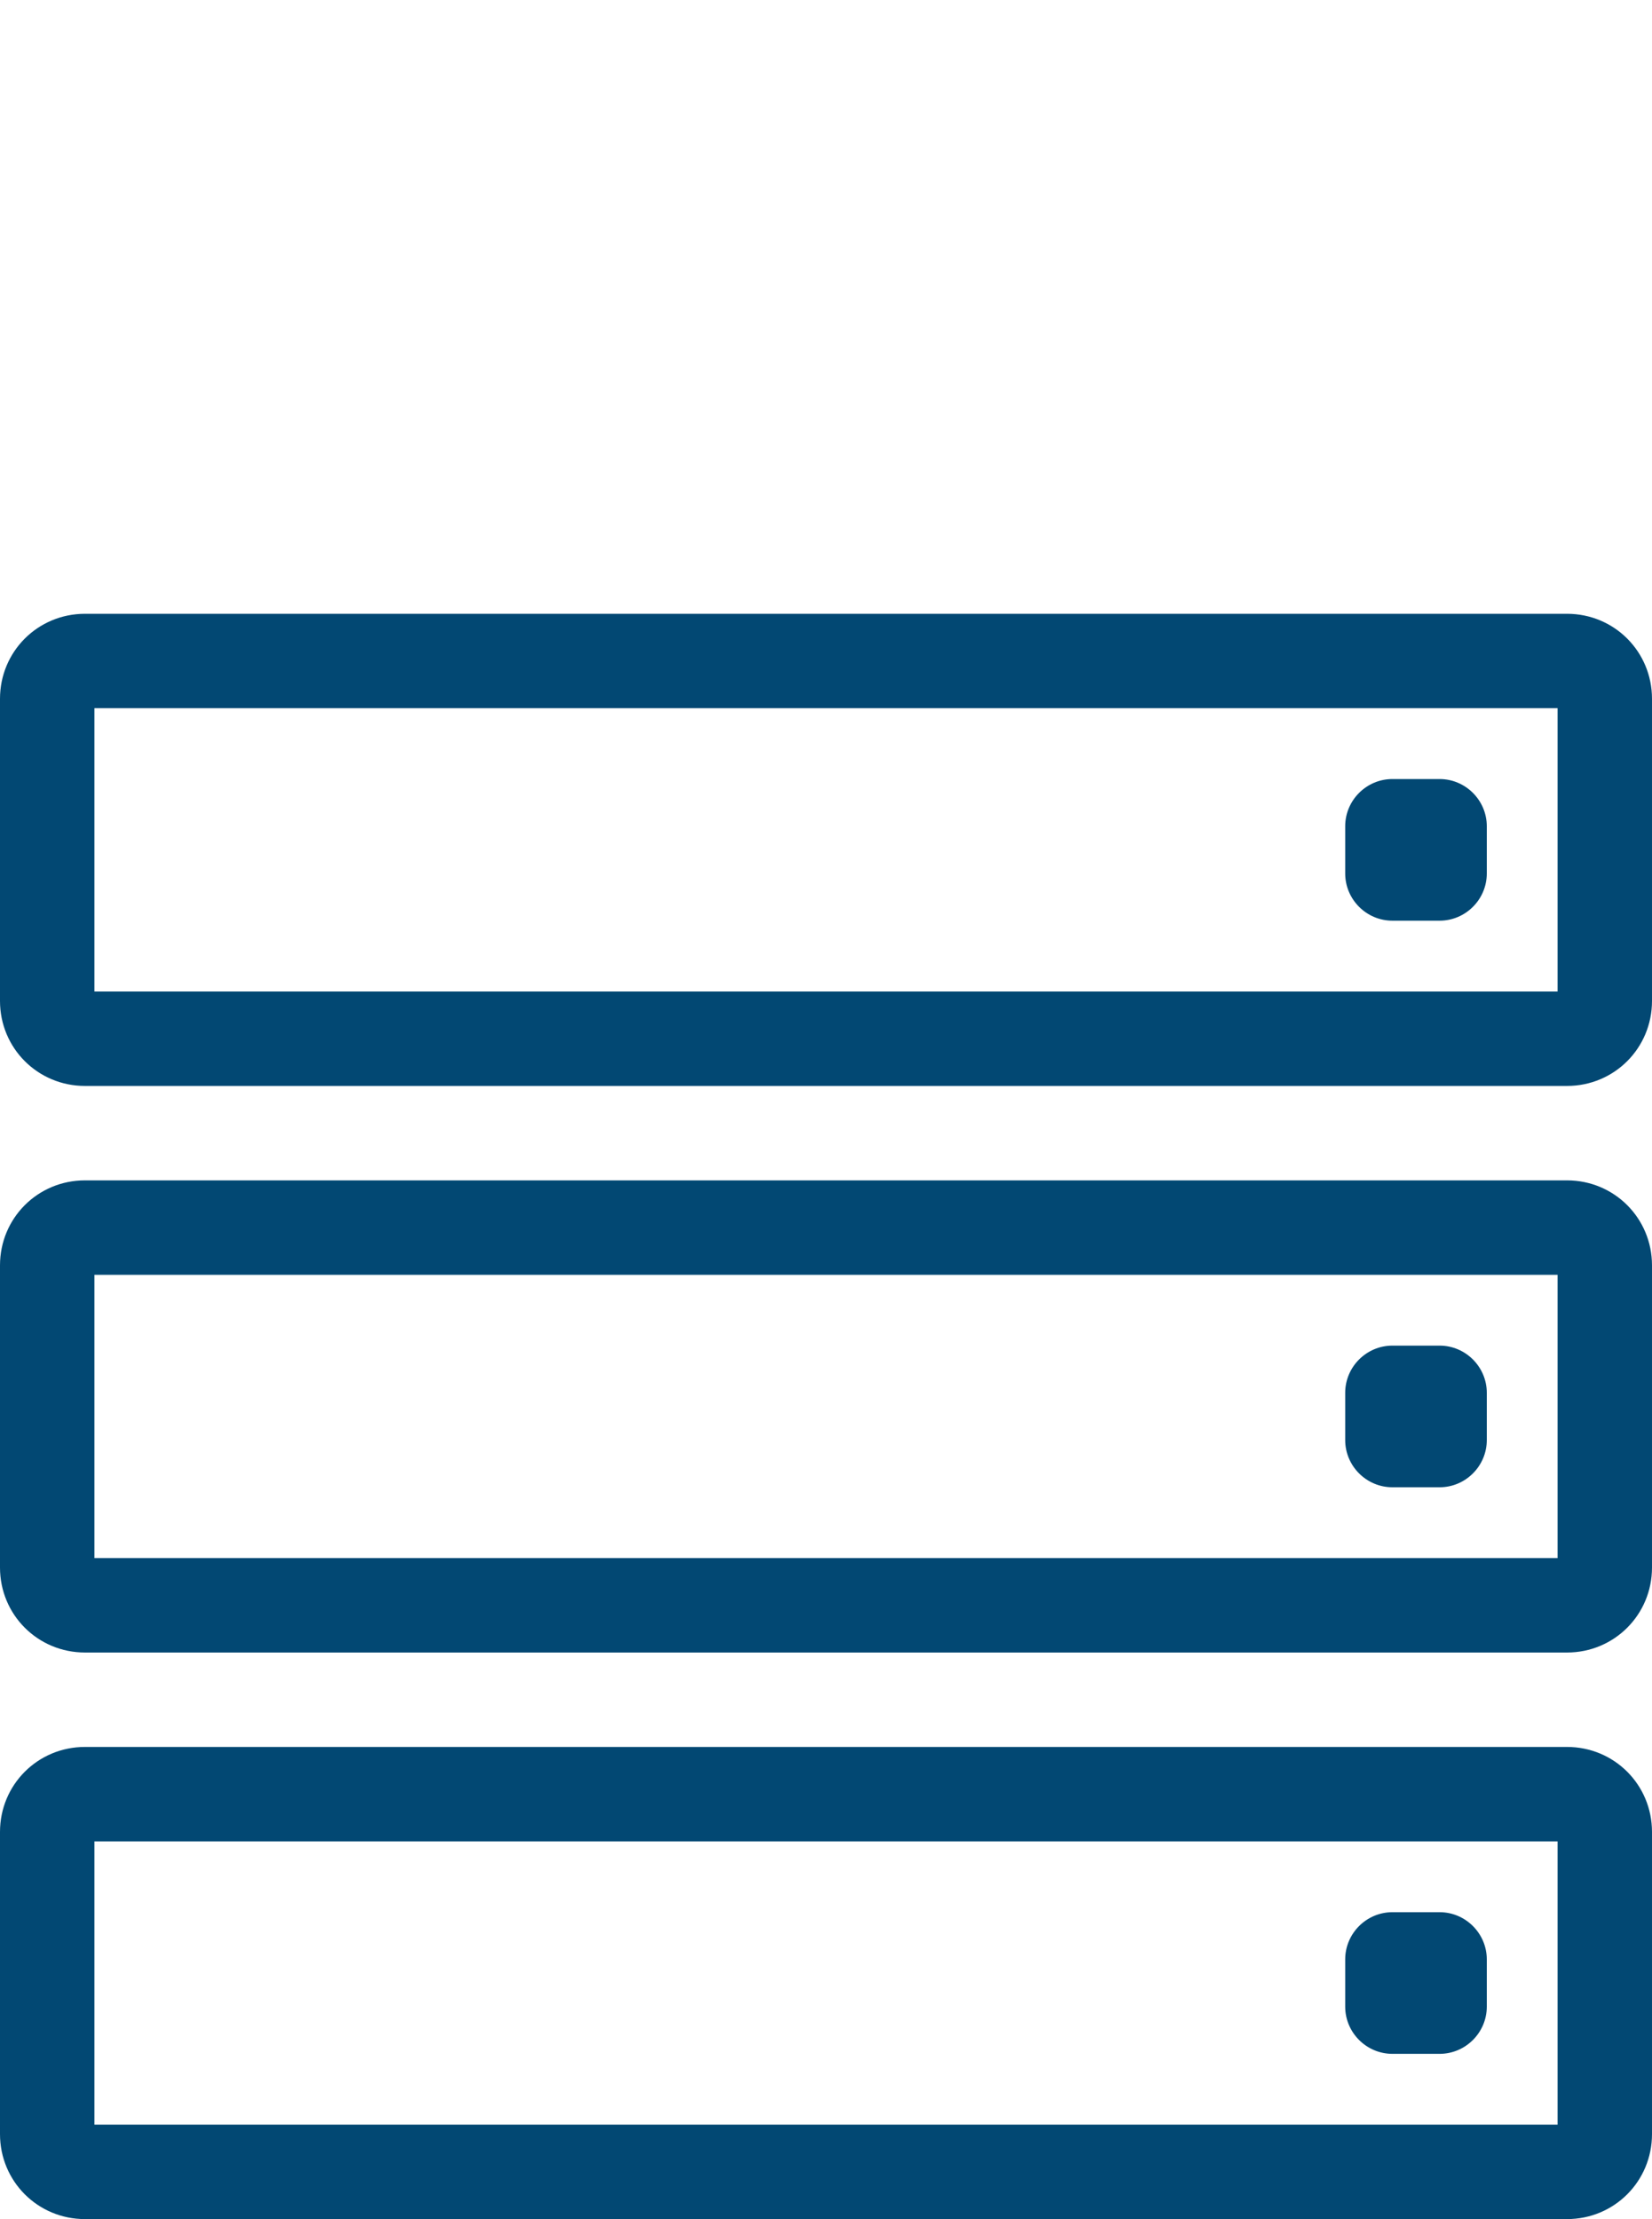
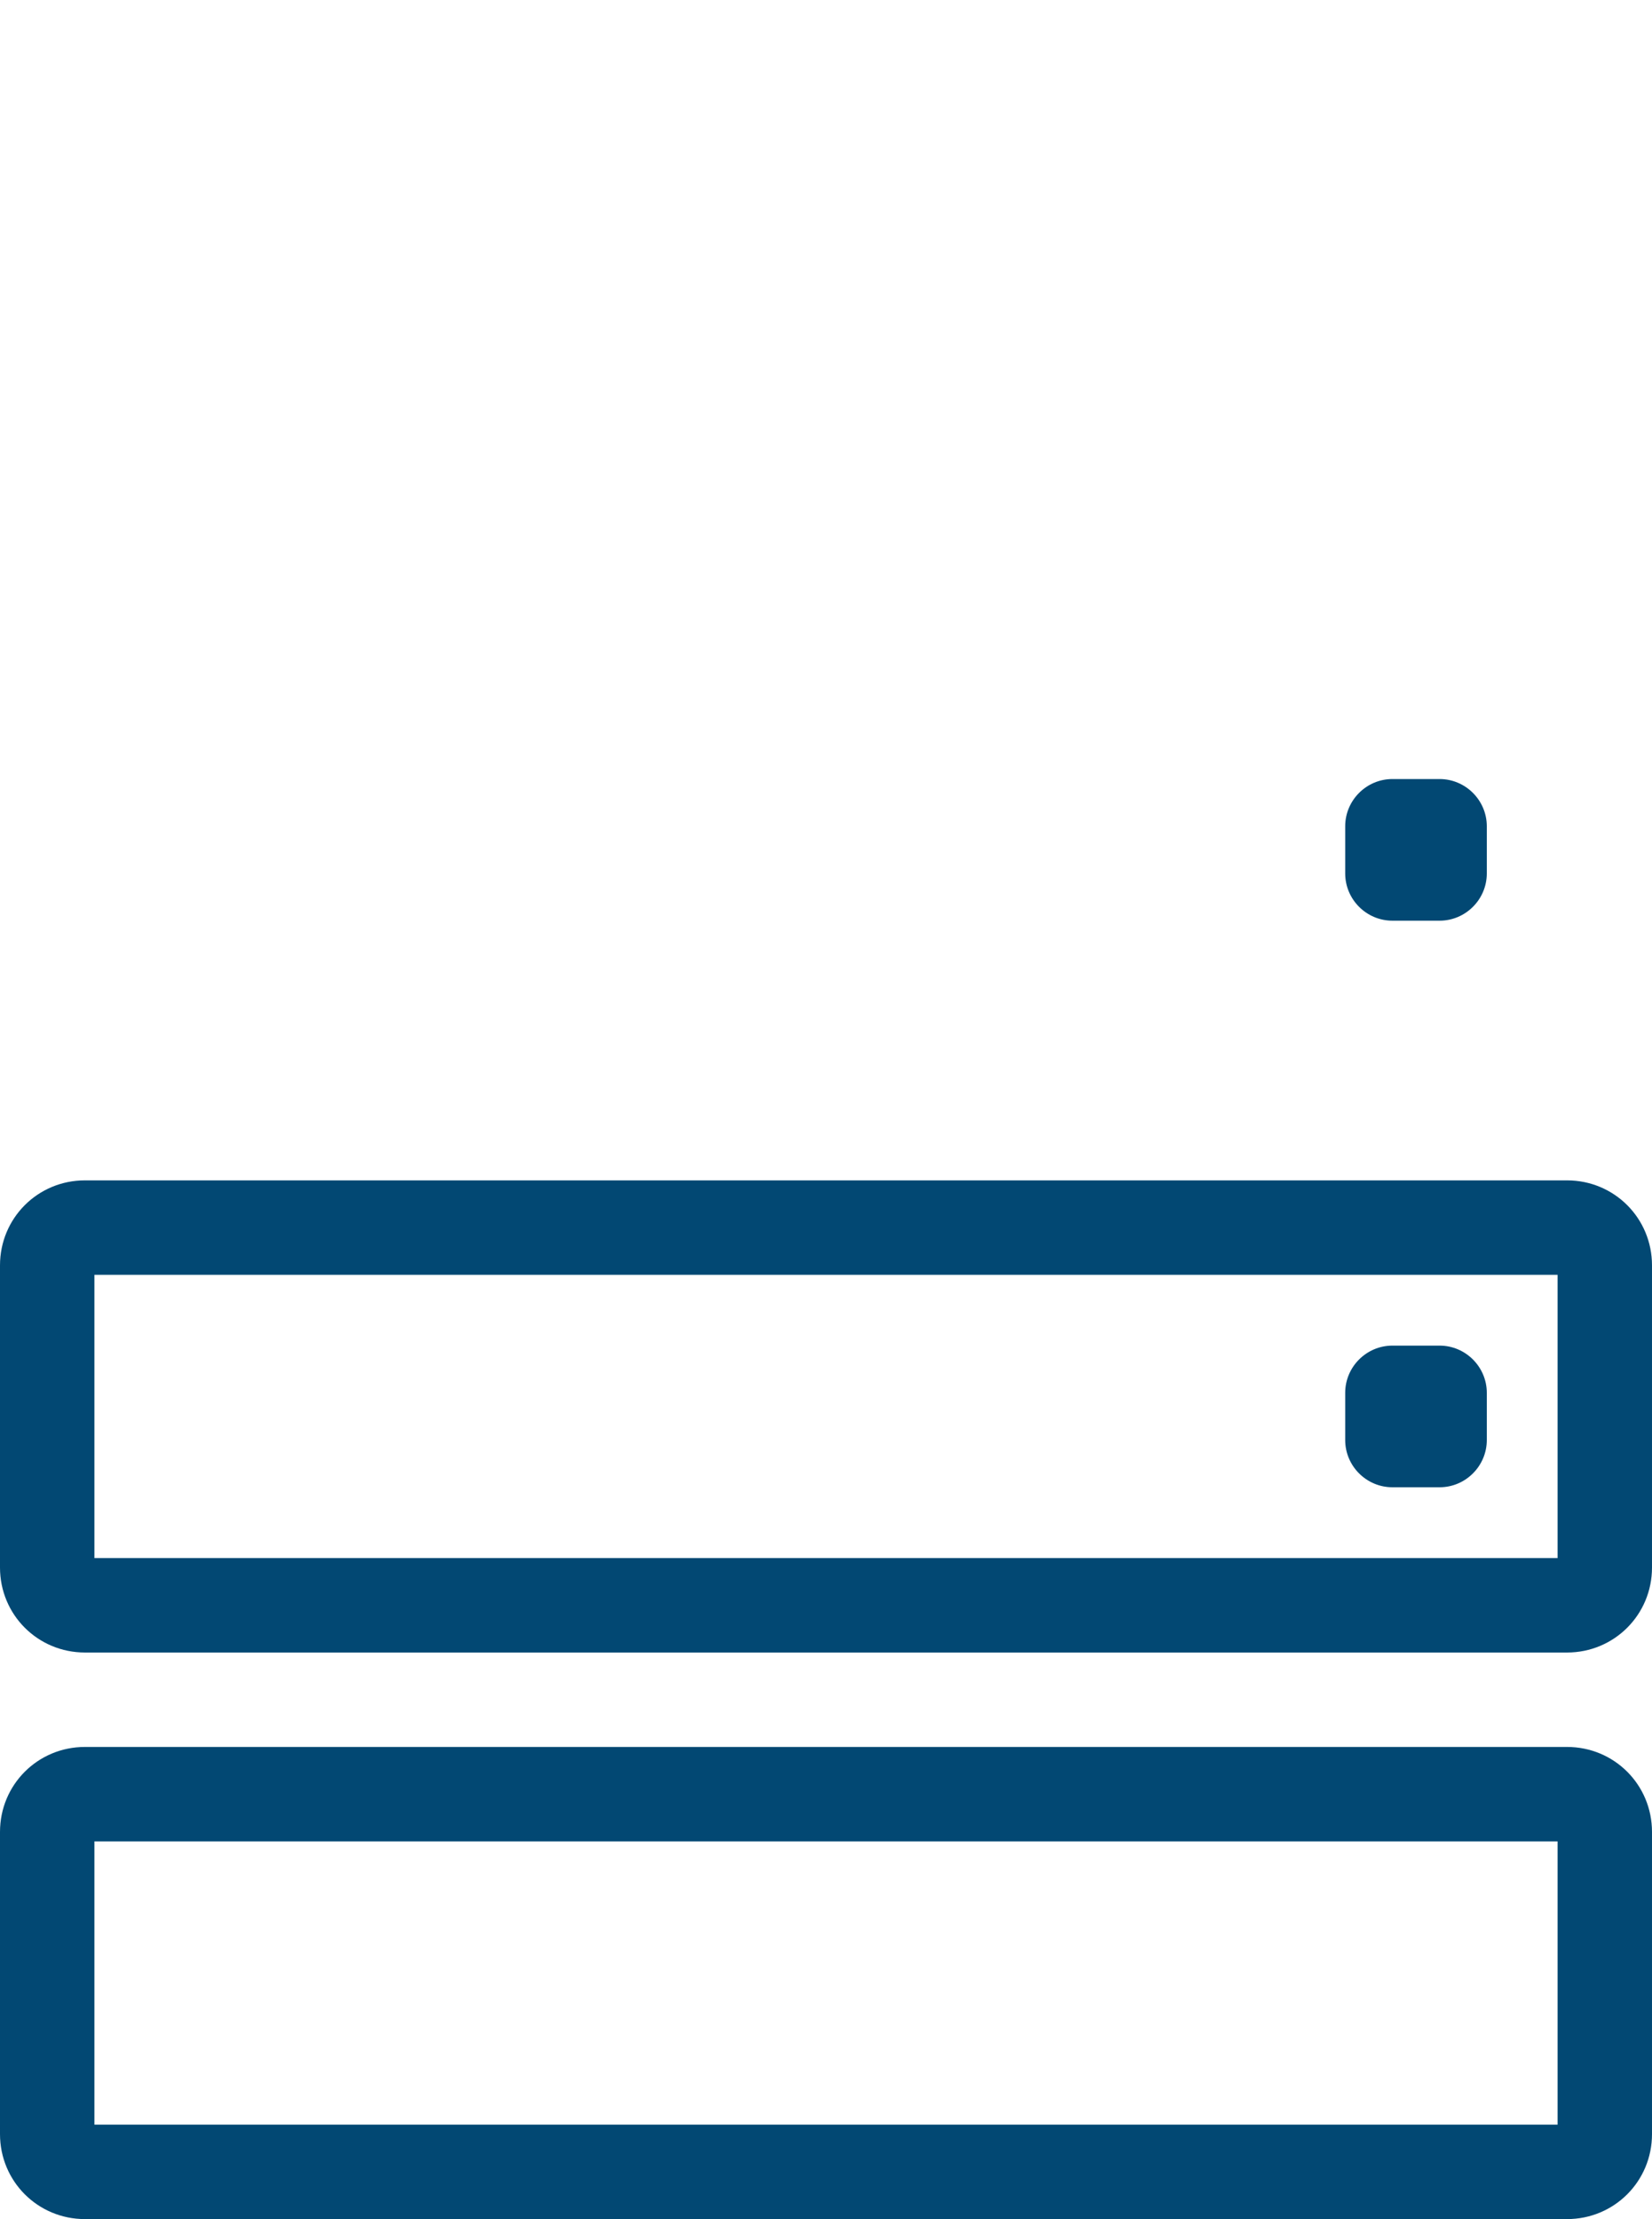
<svg xmlns="http://www.w3.org/2000/svg" version="1.1" id="Ebene_1" x="0px" y="0px" viewBox="0 0 70 94" style="enable-background:new 0 0 70 94;" xml:space="preserve">
  <style type="text/css">
	.st0{fill:#024873;}
</style>
-   <path class="st0" d="M66.4,46H3.6c-2,0-3.6-1.6-3.6-3.6V29.6c0-2,1.6-3.6,3.6-3.6h62.8c2,0,3.6,1.6,3.6,3.6v12.8  C70,44.4,68.4,46,66.4,46z M4,42h62V30H4V42z M66.4,30L66.4,30z" />
  <path class="st0" d="M59,33h2c1.1,0,2,0.9,2,2v2c0,1.1-0.9,2-2,2h-2c-1.1,0-2-0.9-2-2v-2C57,33.9,57.9,33,59,33z" />
-   <path class="st0" d="M66.4,70H3.6c-2,0-3.6-1.6-3.6-3.6V53.6c0-2,1.6-3.6,3.6-3.6h62.8c2,0,3.6,1.6,3.6,3.6v12.8  C70,68.4,68.4,70,66.4,70z M4,66h62V54H4V66z M66.4,54L66.4,54z" />
+   <path class="st0" d="M66.4,70H3.6c-2,0-3.6-1.6-3.6-3.6V53.6c0-2,1.6-3.6,3.6-3.6h62.8c2,0,3.6,1.6,3.6,3.6v12.8  C70,68.4,68.4,70,66.4,70z M4,66h62V54H4V66z M66.4,54z" />
  <path class="st0" d="M59,57h2c1.1,0,2,0.9,2,2v2c0,1.1-0.9,2-2,2h-2c-1.1,0-2-0.9-2-2v-2C57,57.9,57.9,57,59,57z" />
  <path class="st0" d="M66.4,94H3.6c-2,0-3.6-1.6-3.6-3.6V77.6c0-2,1.6-3.6,3.6-3.6h62.8c2,0,3.6,1.6,3.6,3.6v12.8  C70,92.4,68.4,94,66.4,94z M4,90h62V78H4V90z M66.4,78L66.4,78z" />
-   <path class="st0" d="M59,81h2c1.1,0,2,0.9,2,2v2c0,1.1-0.9,2-2,2h-2c-1.1,0-2-0.9-2-2v-2C57,81.9,57.9,81,59,81z" />
</svg>